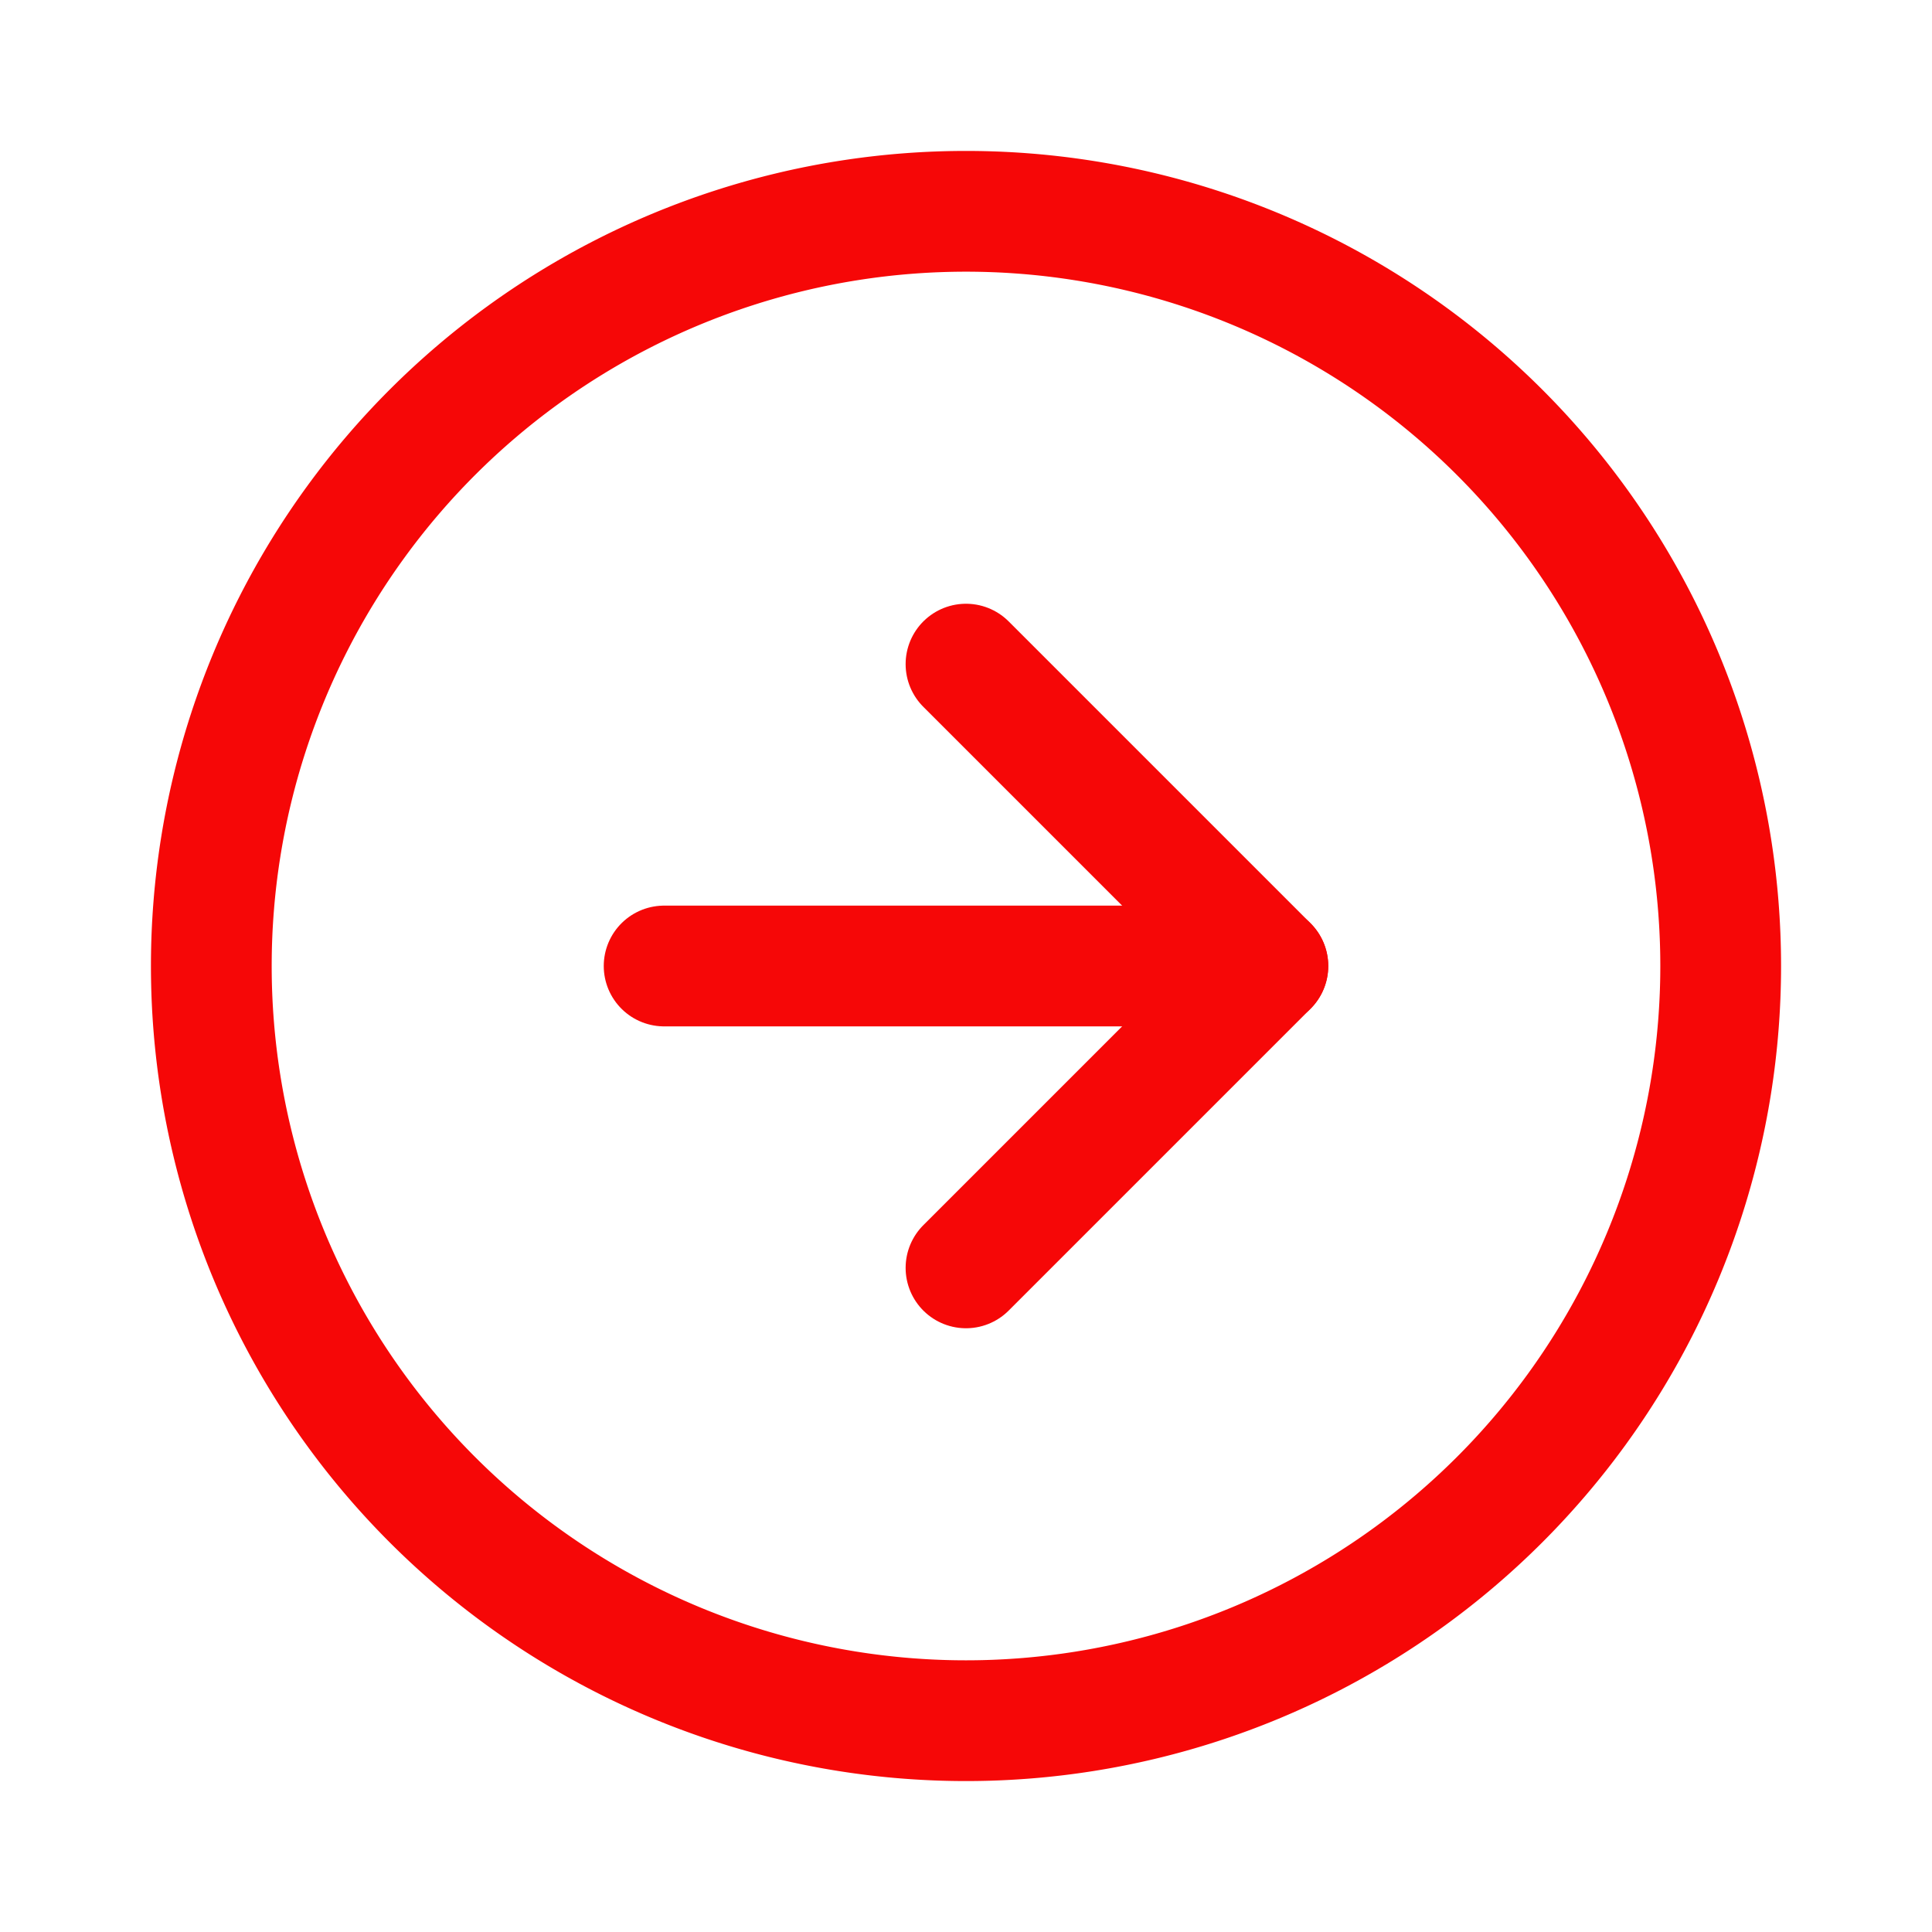
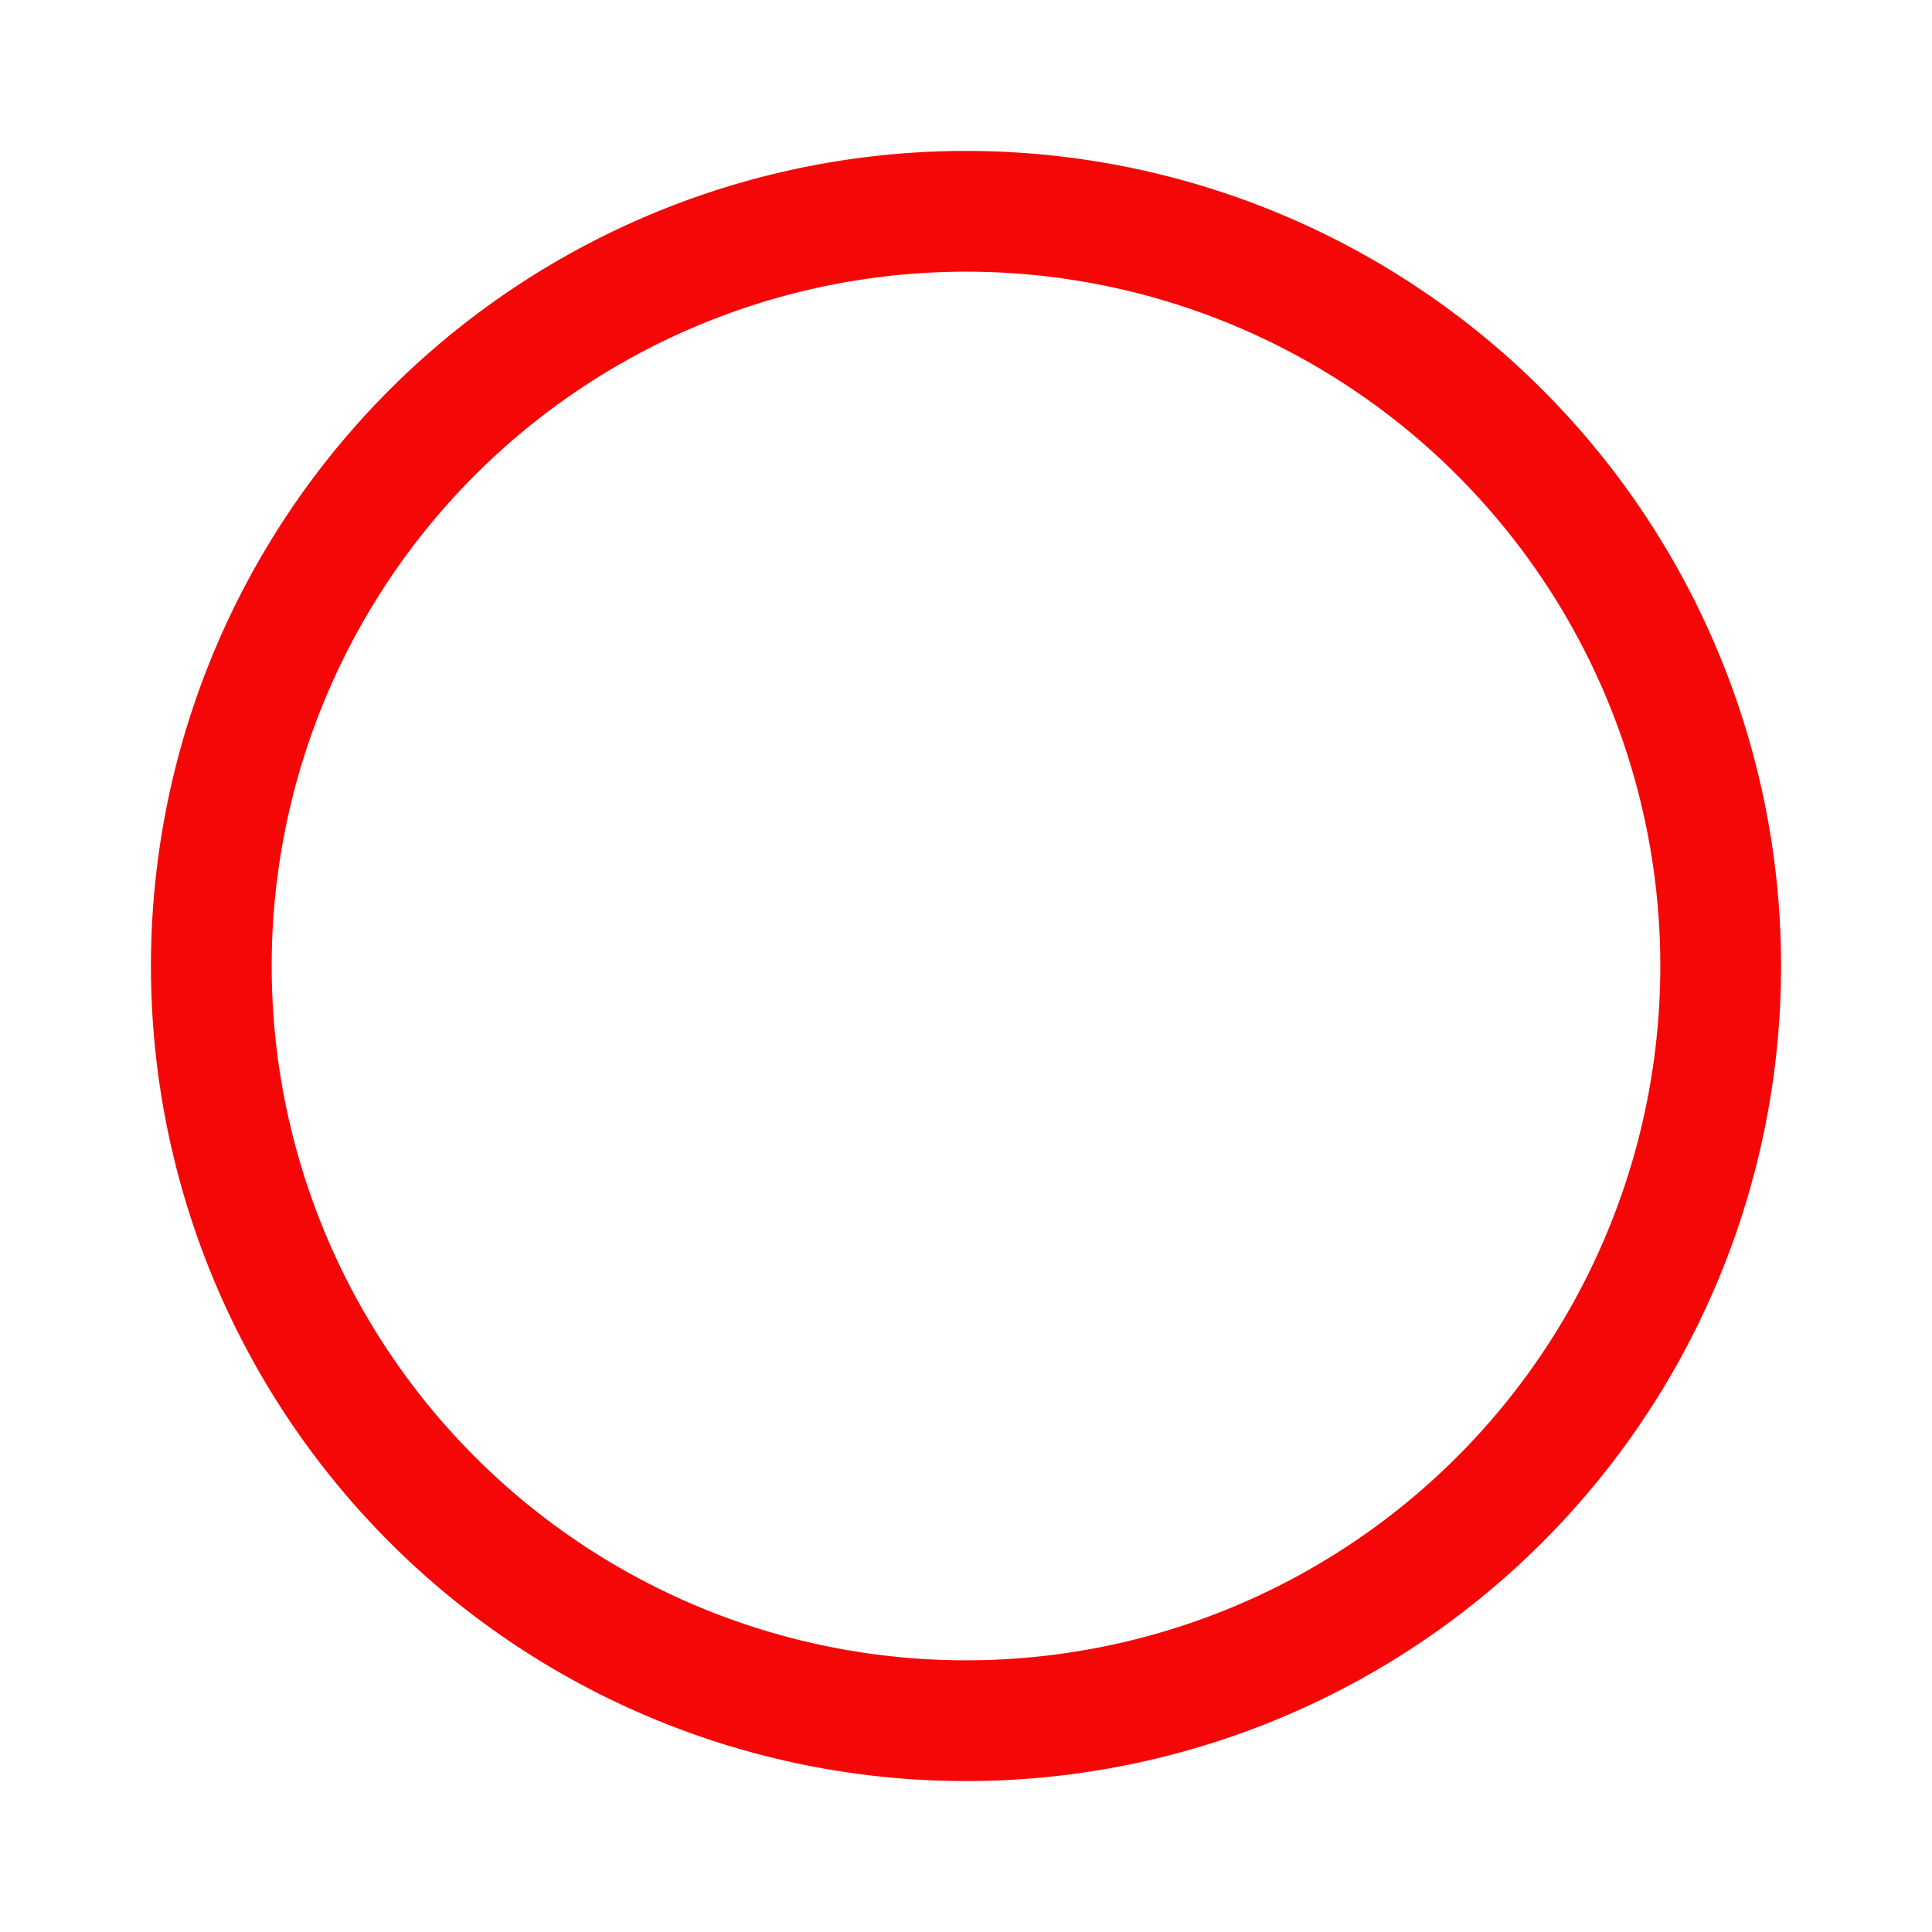
<svg xmlns="http://www.w3.org/2000/svg" viewBox="-0.5 -0.5 16 16" fill="none" stroke="#F60707" stroke-linecap="round" stroke-linejoin="round" class="feather feather-arrow-right-circle" id="Arrow-Right-Circle--Streamline-Feather" height="16" width="16">
  <desc>
    Arrow Right Circle Streamline Icon: https://streamlinehq.com
  </desc>
  <path d="M1.25 7.5a6.25 6.25 0 1 0 12.5 0 6.25 6.25 0 1 0 -12.5 0" stroke-width="1" />
-   <path d="m7.5 10 2.5 -2.5 -2.5 -2.5" stroke-width="1" />
-   <path d="m5 7.5 5 0" stroke-width="1" />
</svg>